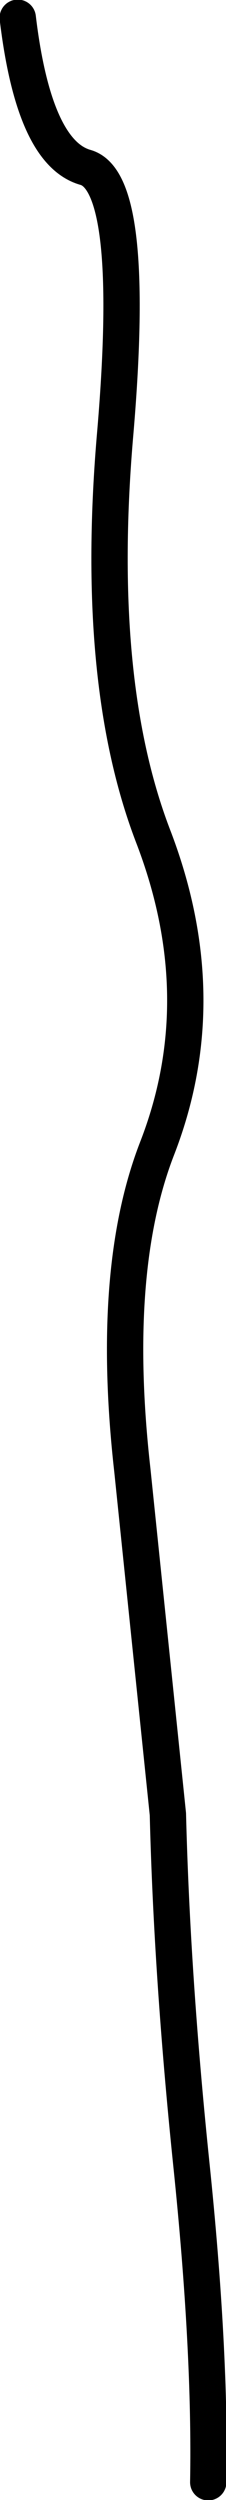
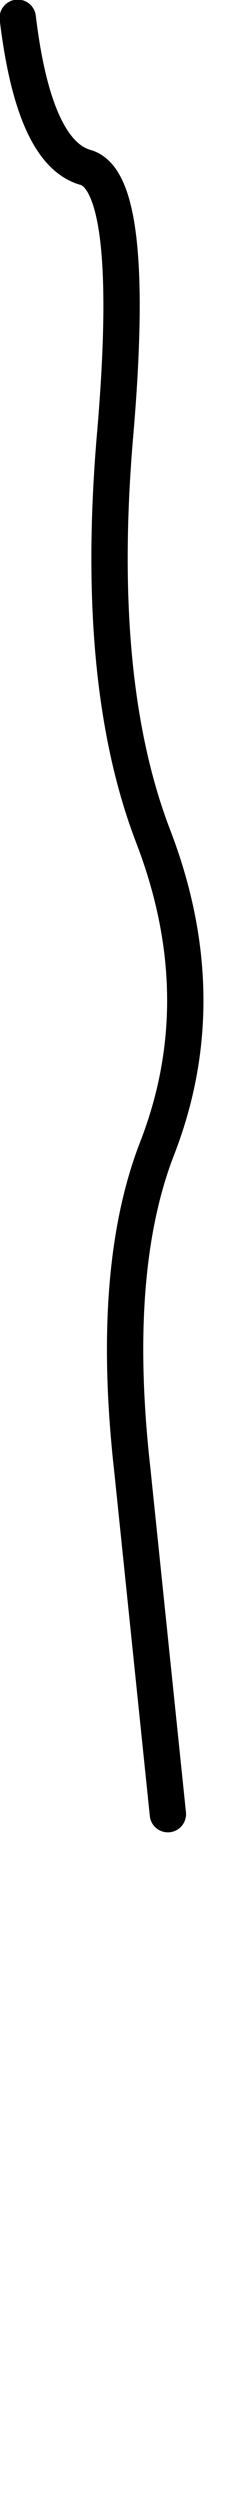
<svg xmlns="http://www.w3.org/2000/svg" height="154.55px" width="14.0px">
  <g transform="matrix(1.0, 0.0, 0.0, 1.0, 8.75, 75.0)">
-     <path d="M-7.65 -73.9 Q-6.65 -65.55 -3.45 -64.65 -0.3 -63.75 -1.6 -48.35 -2.95 -33.0 0.7 -23.4 4.6 -13.35 1.0 -4.05 -1.95 3.5 -0.55 15.9 L1.65 37.15 Q1.9 47.15 3.1 58.75 4.3 70.3 4.15 78.45" fill="none" stroke="#000000" stroke-linecap="round" stroke-linejoin="round" stroke-width="2.25" />
+     <path d="M-7.65 -73.9 Q-6.65 -65.55 -3.45 -64.65 -0.3 -63.75 -1.6 -48.35 -2.95 -33.0 0.7 -23.4 4.6 -13.35 1.0 -4.05 -1.95 3.5 -0.55 15.9 L1.65 37.15 " fill="none" stroke="#000000" stroke-linecap="round" stroke-linejoin="round" stroke-width="2.25" />
  </g>
</svg>